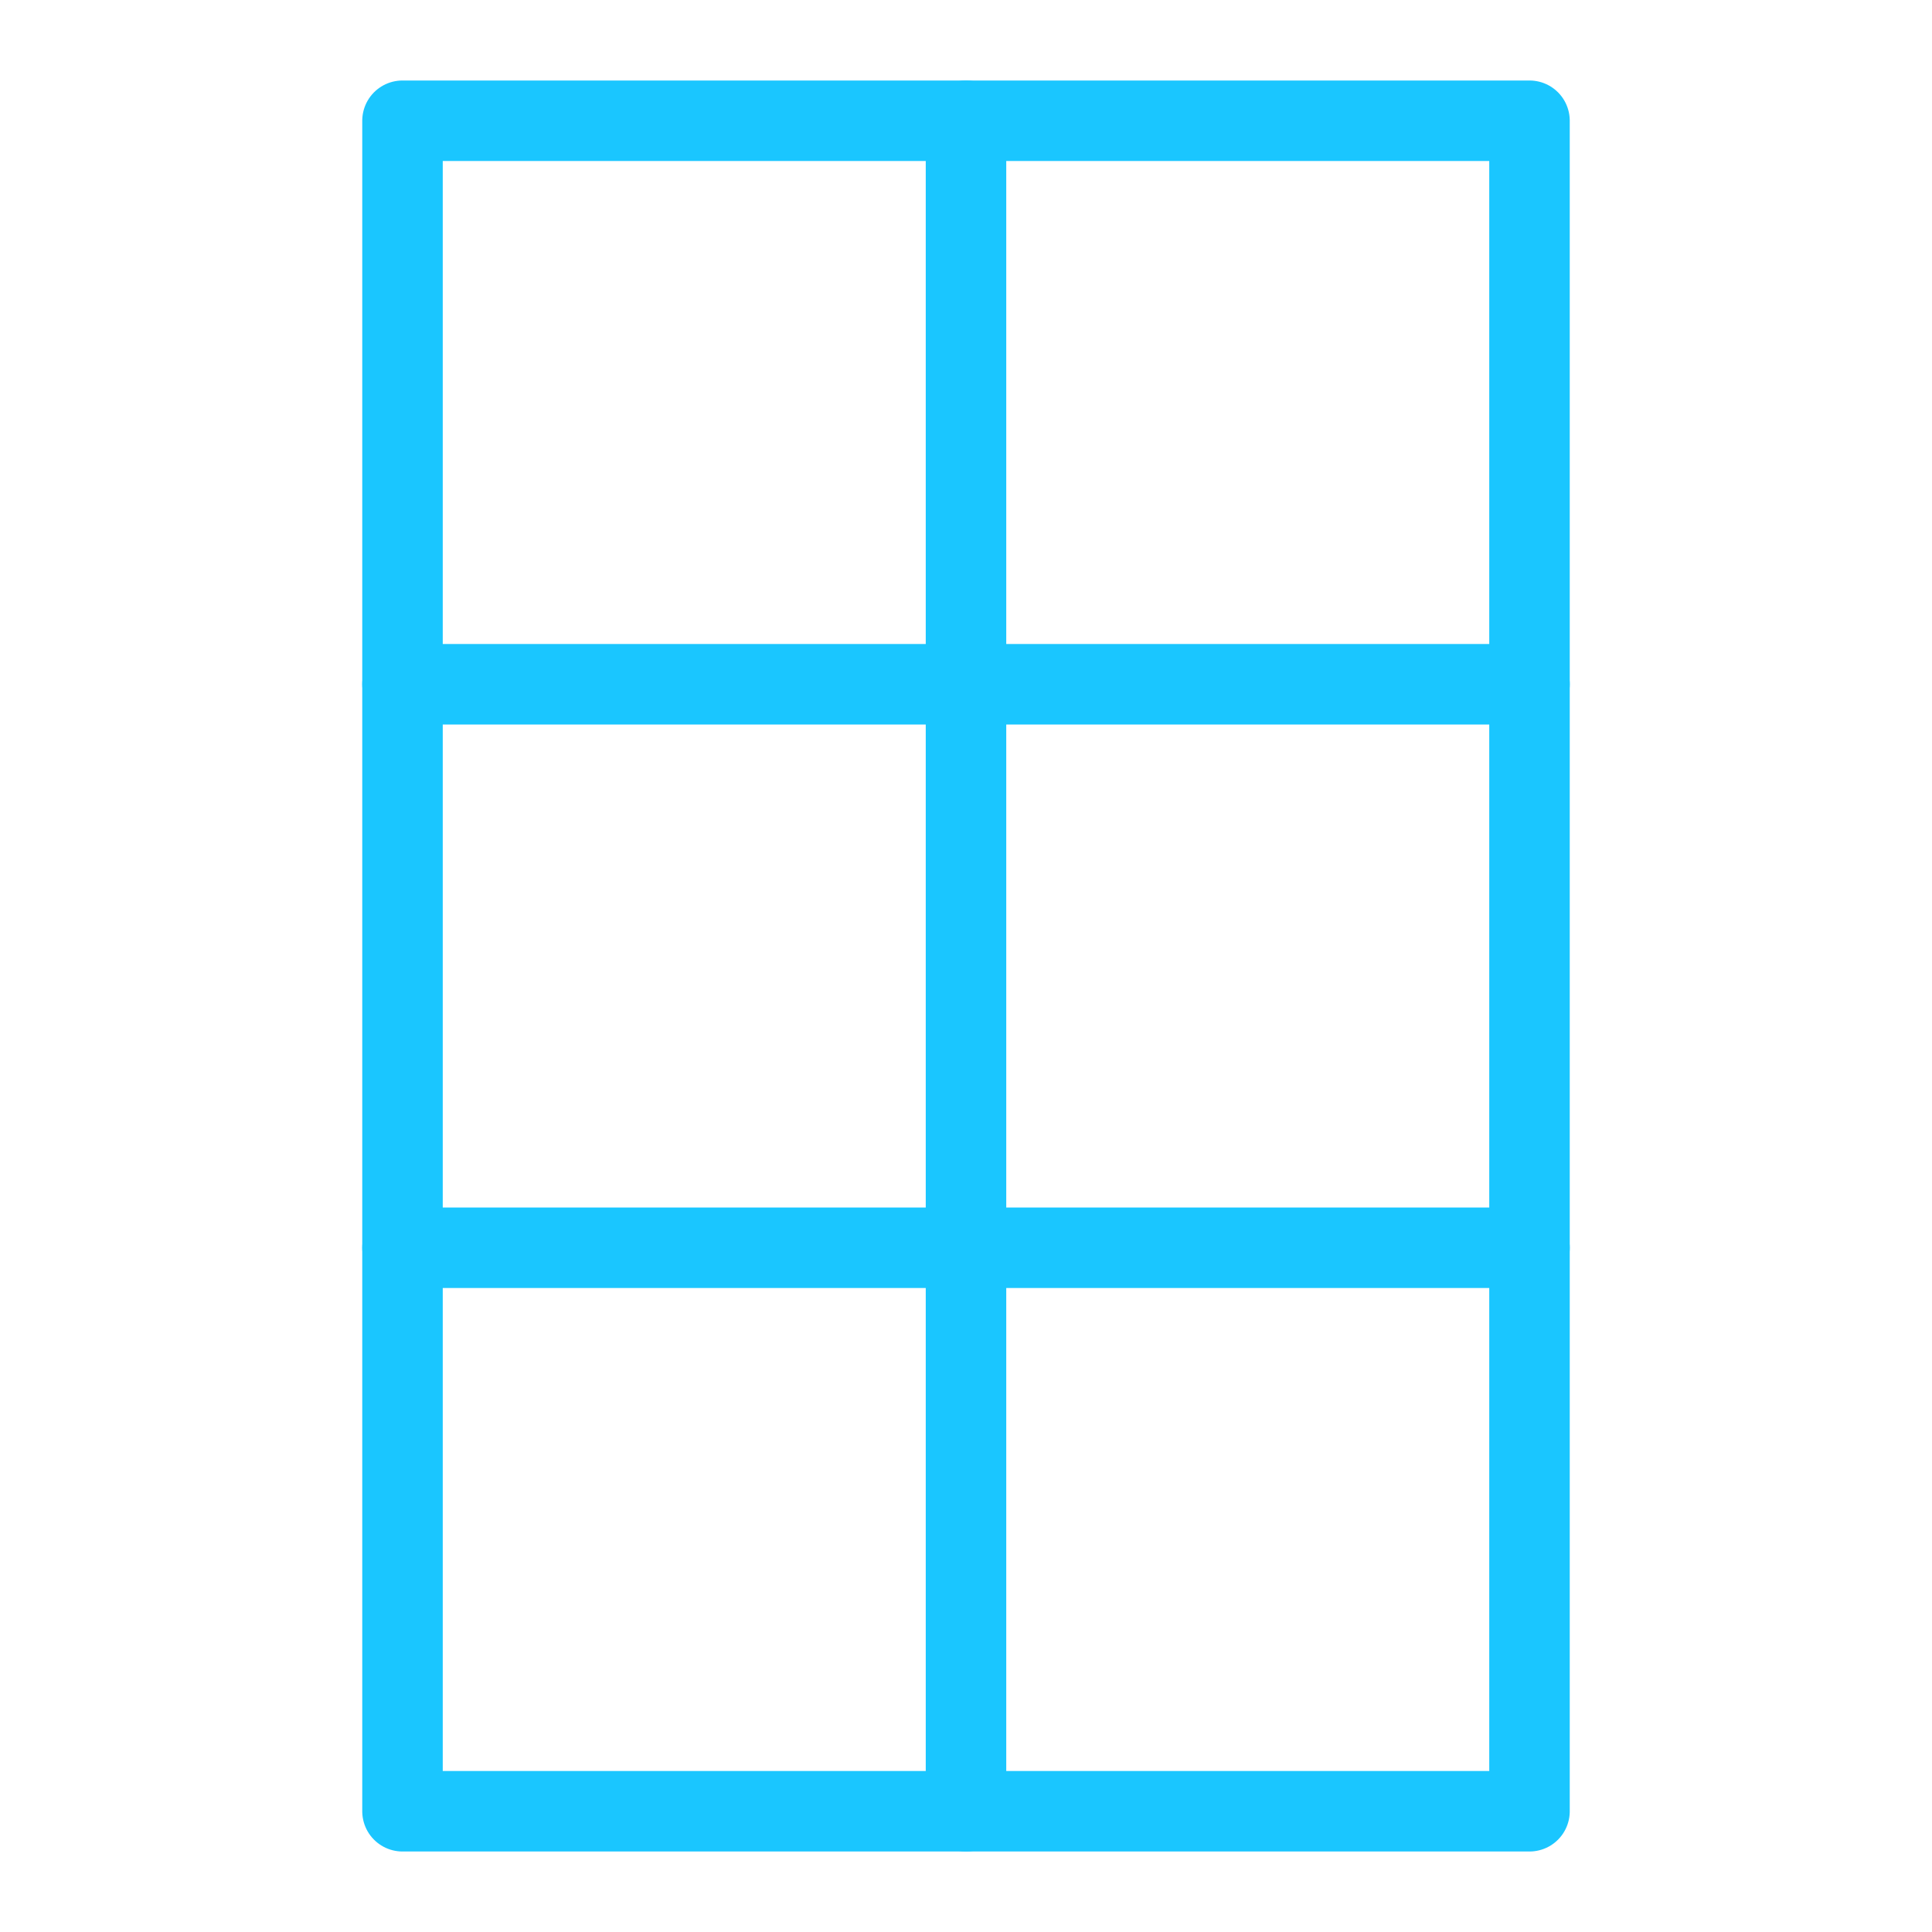
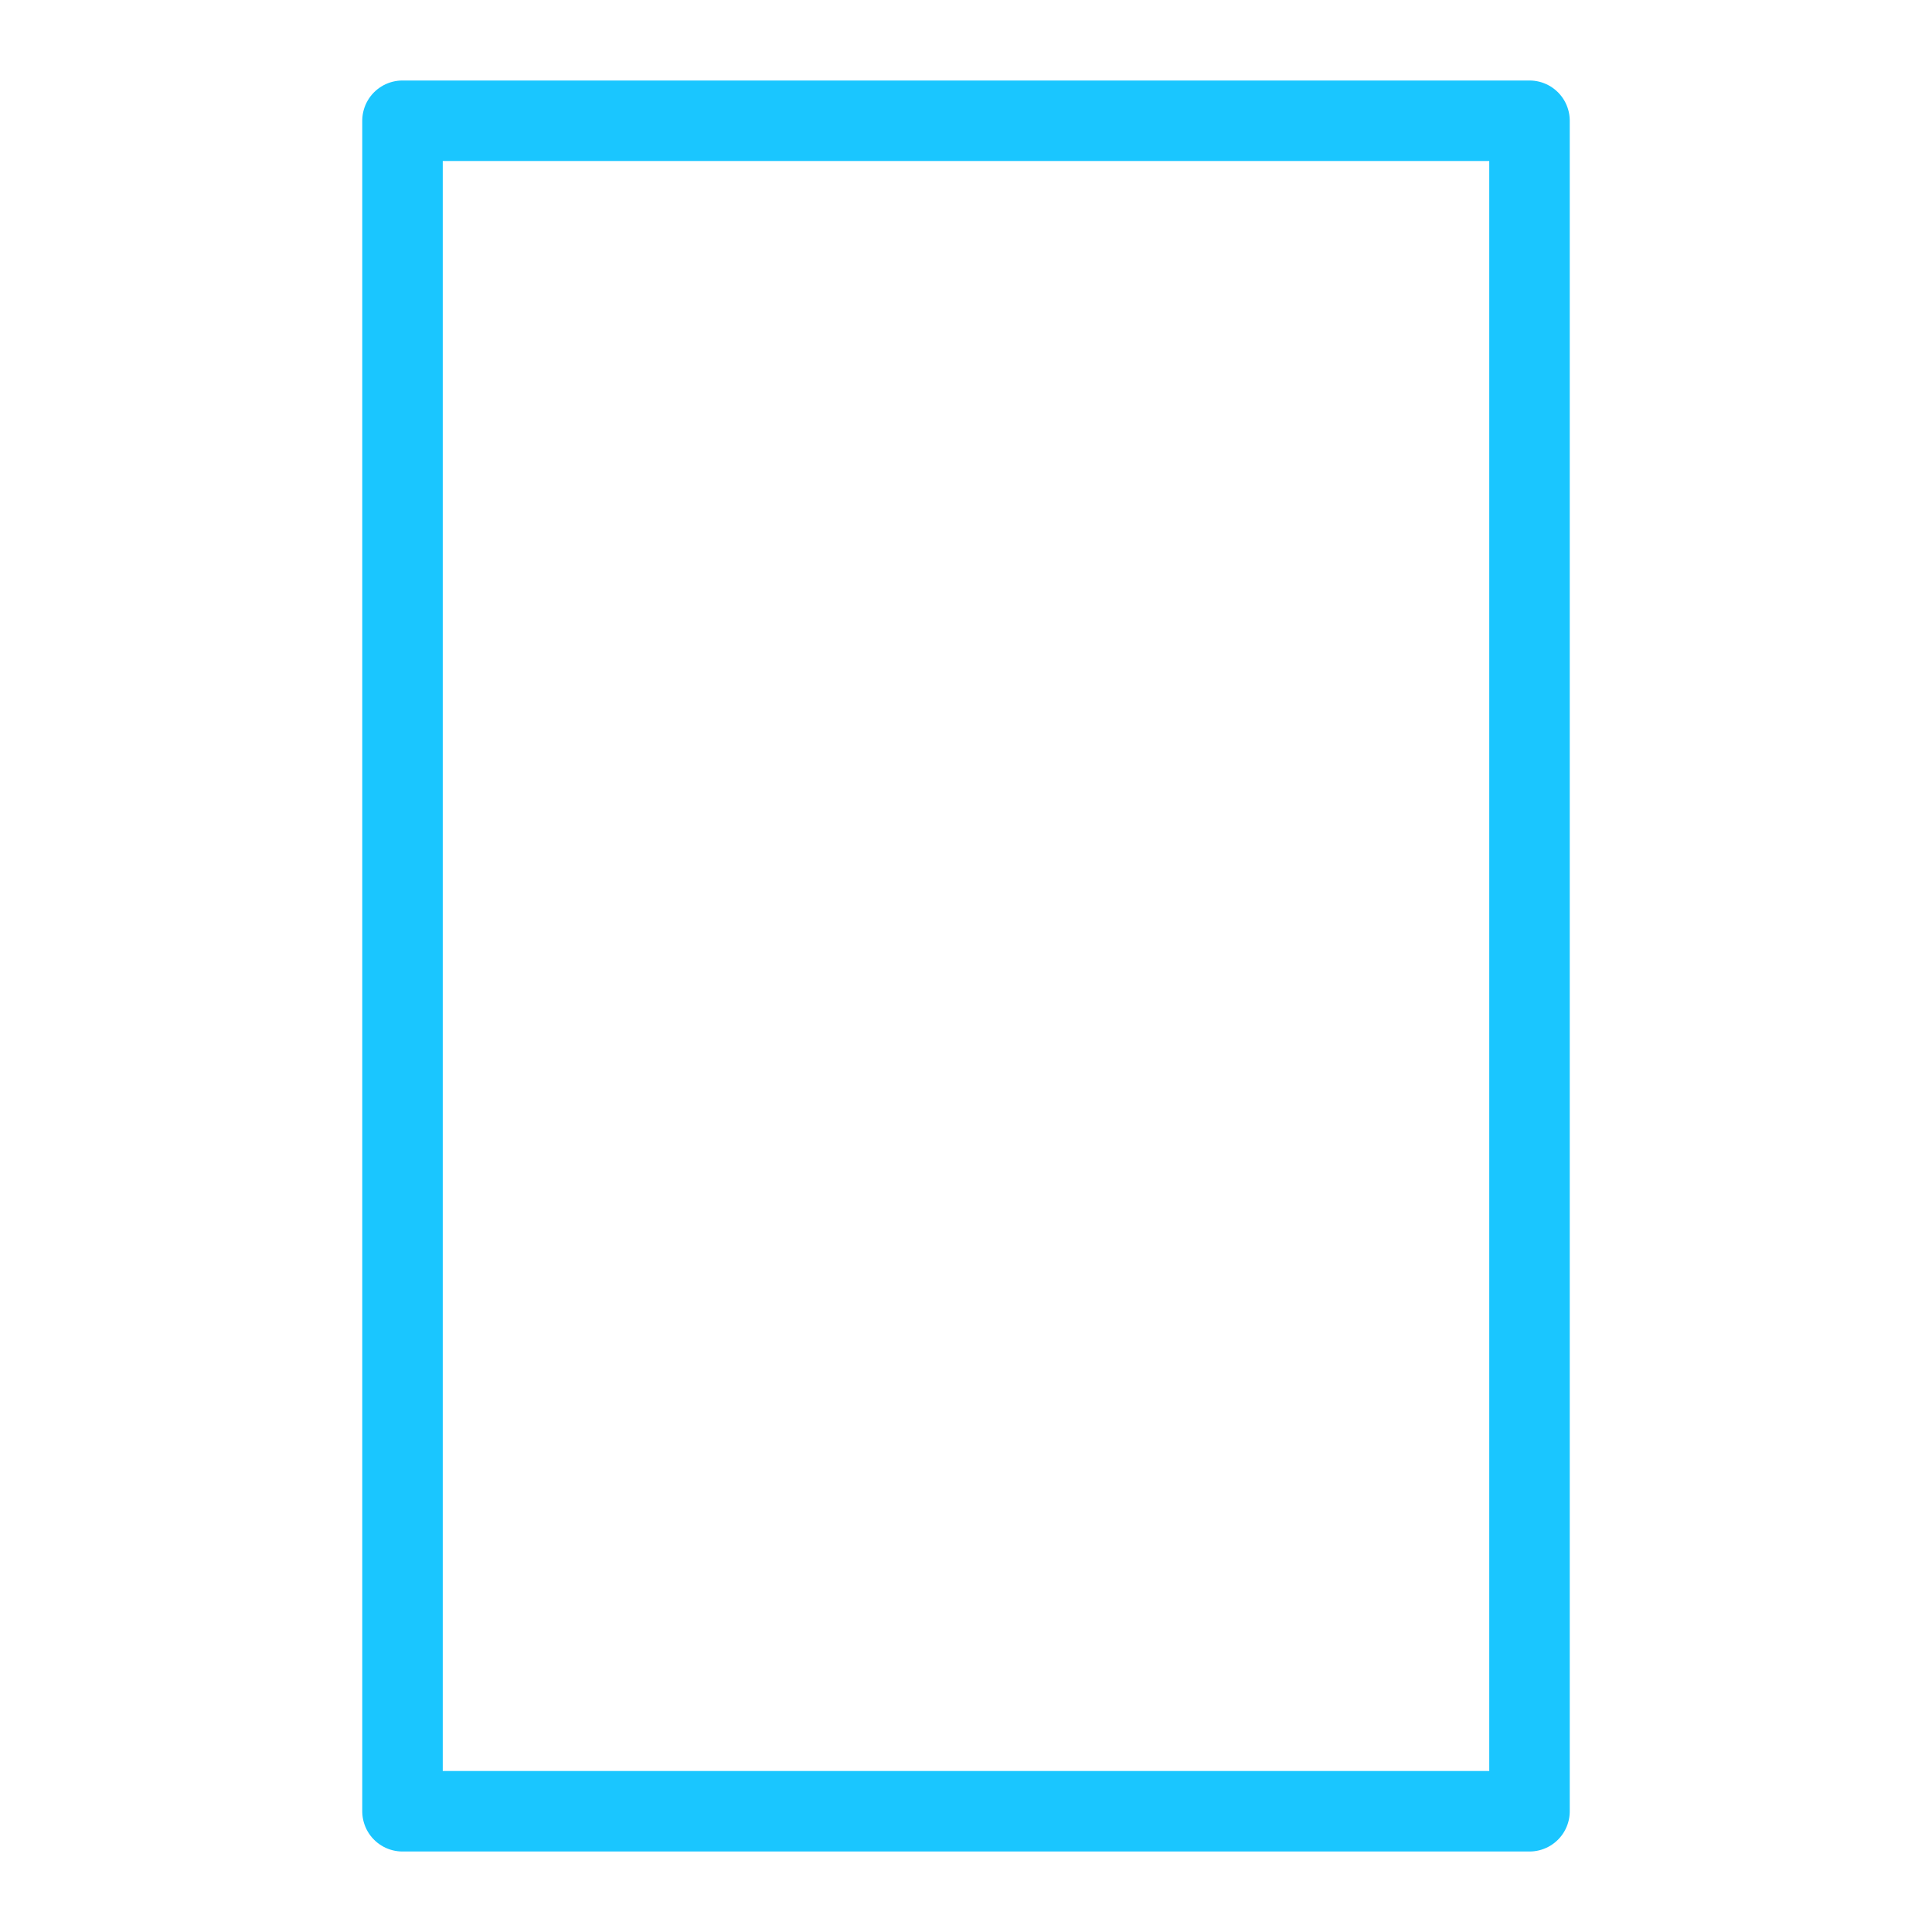
<svg xmlns="http://www.w3.org/2000/svg" width="24" height="24" viewBox="0 0 24 24" fill="none">
  <rect x="19" y="1.5" width="21" height="14" transform="rotate(90 19 1.5)" stroke="#1AC6FF" stroke-linejoin="round" />
-   <path d="M12 1.5L12 22.5M19 8.5L5 8.5M19 15.5L5 15.5" stroke="#1AC6FF" stroke-linecap="round" />
</svg>